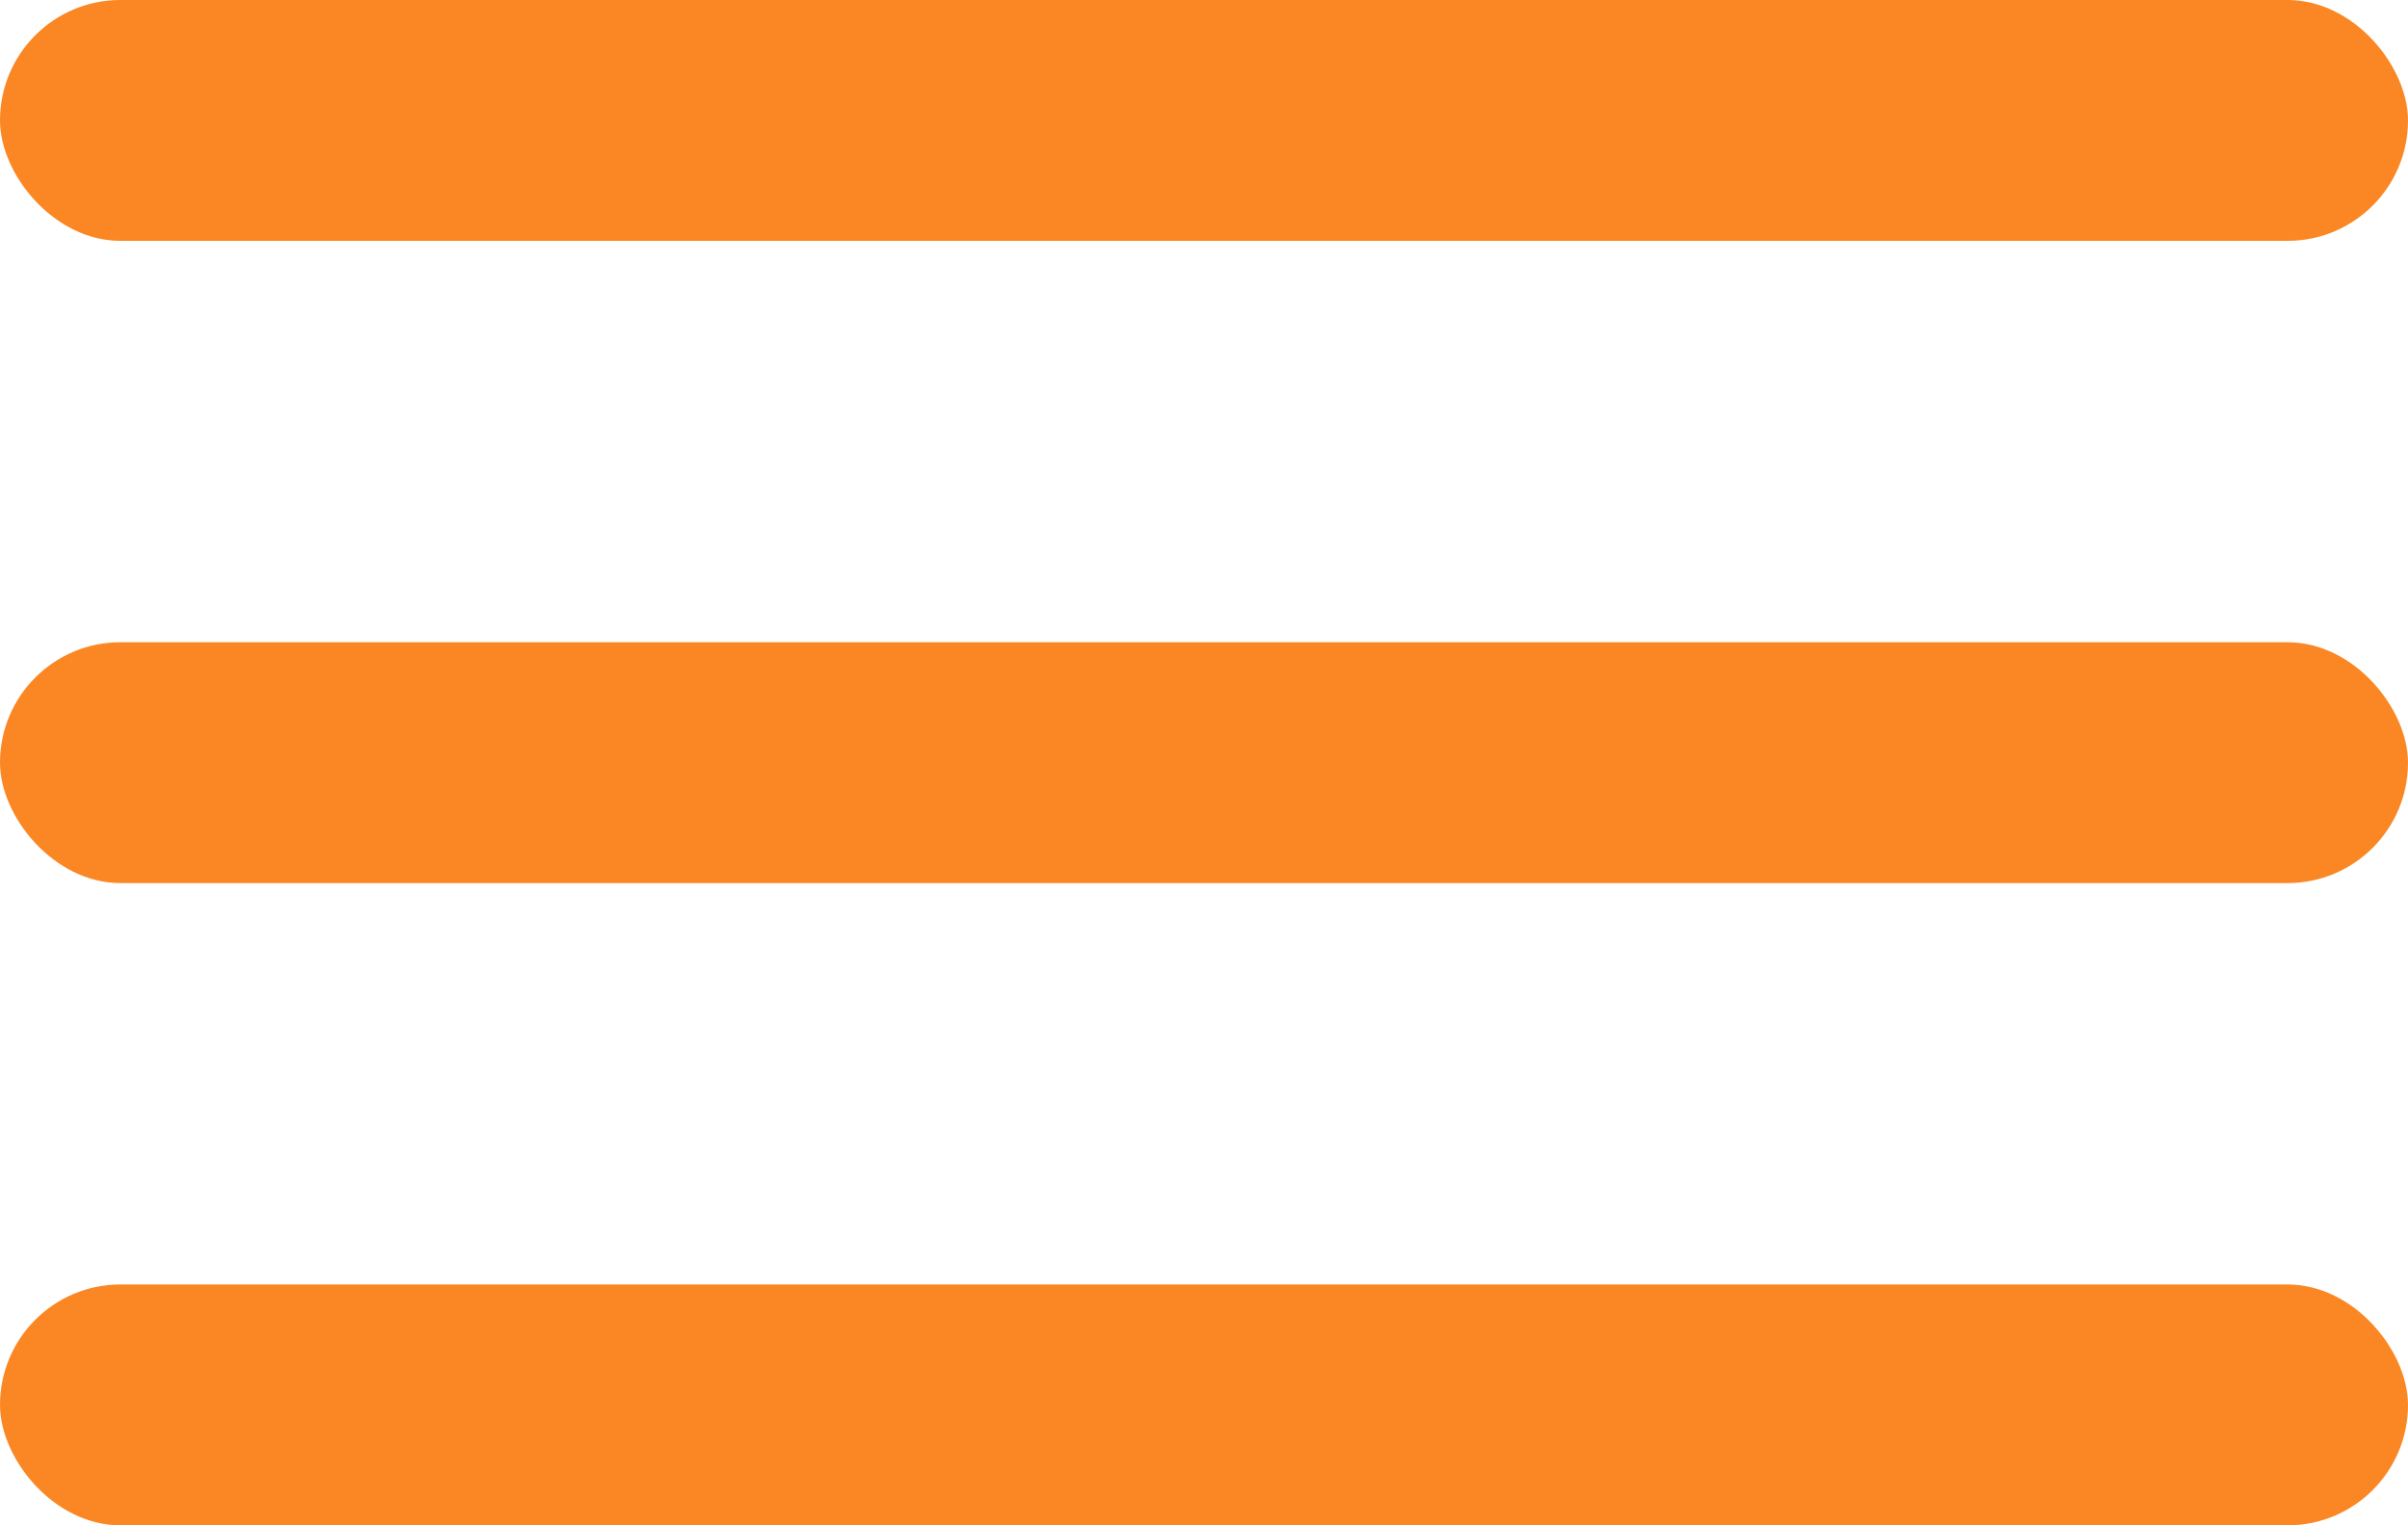
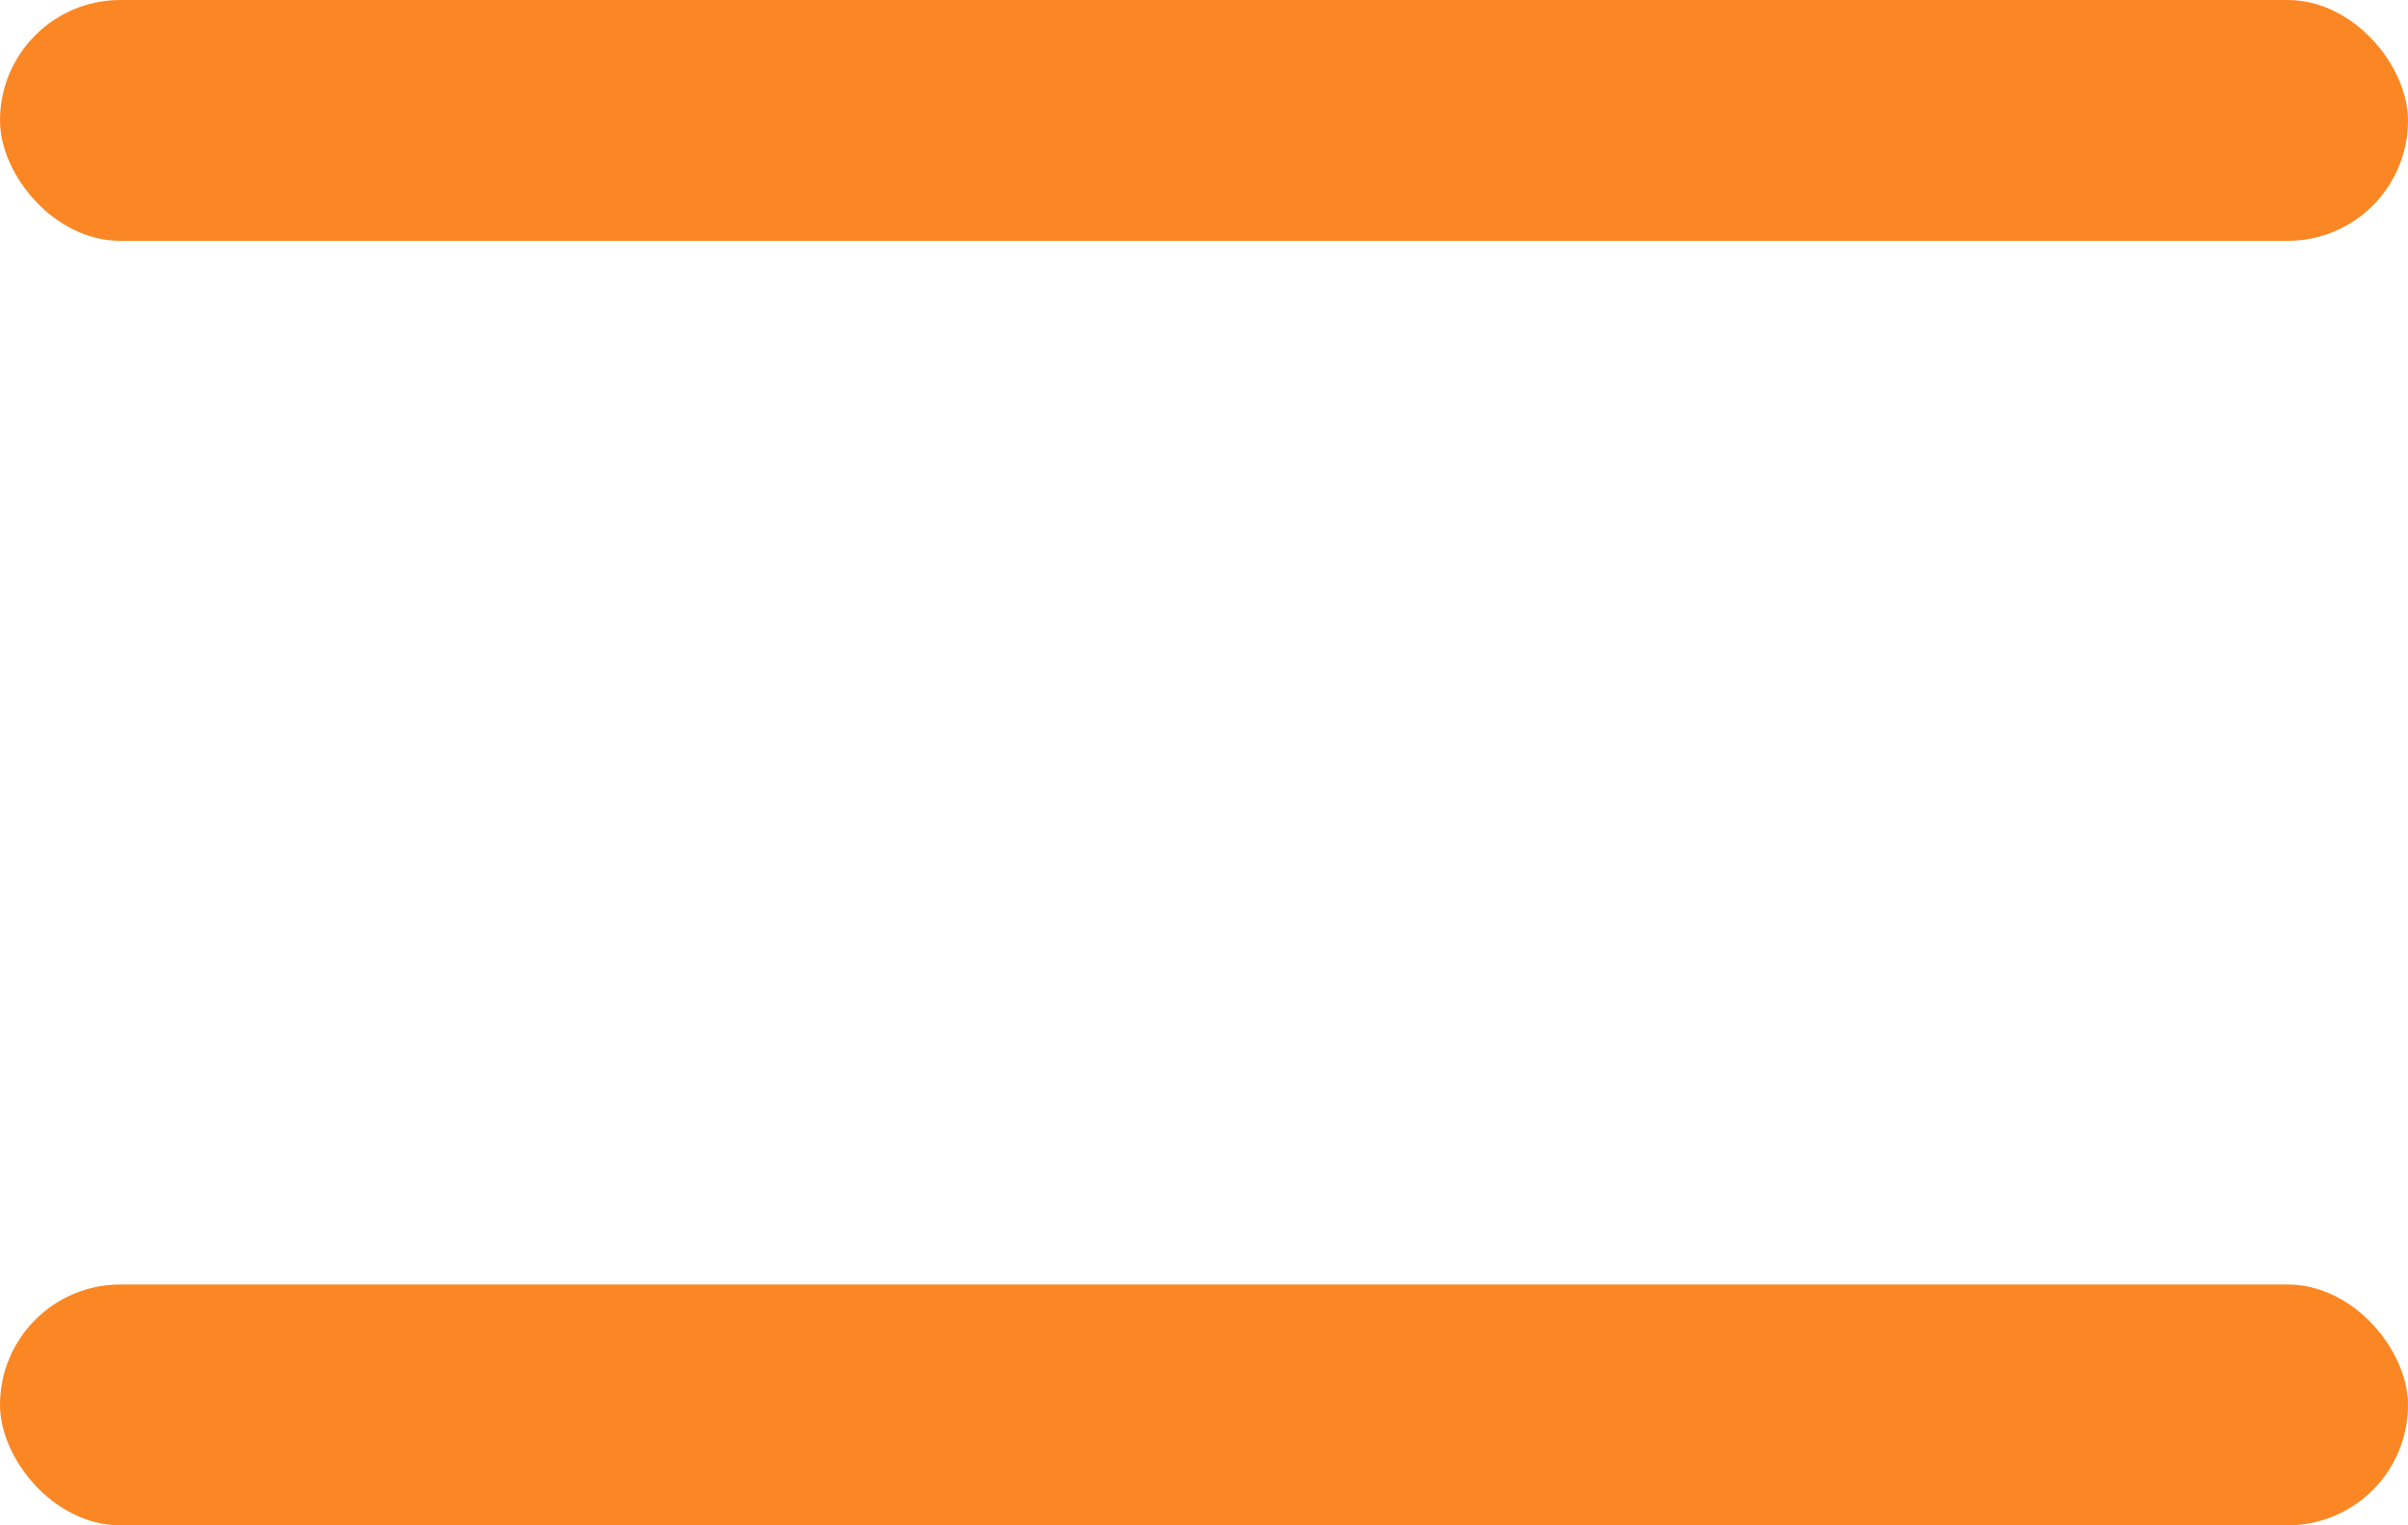
<svg xmlns="http://www.w3.org/2000/svg" width="30" height="19" viewBox="0 0 30 19" fill="none">
  <rect width="30" height="3" rx="1.5" fill="#FA8723" />
-   <rect y="8" width="30" height="3" rx="1.5" fill="#FA8723" />
  <rect y="16" width="30" height="3" rx="1.5" fill="#FA8723" />
</svg>